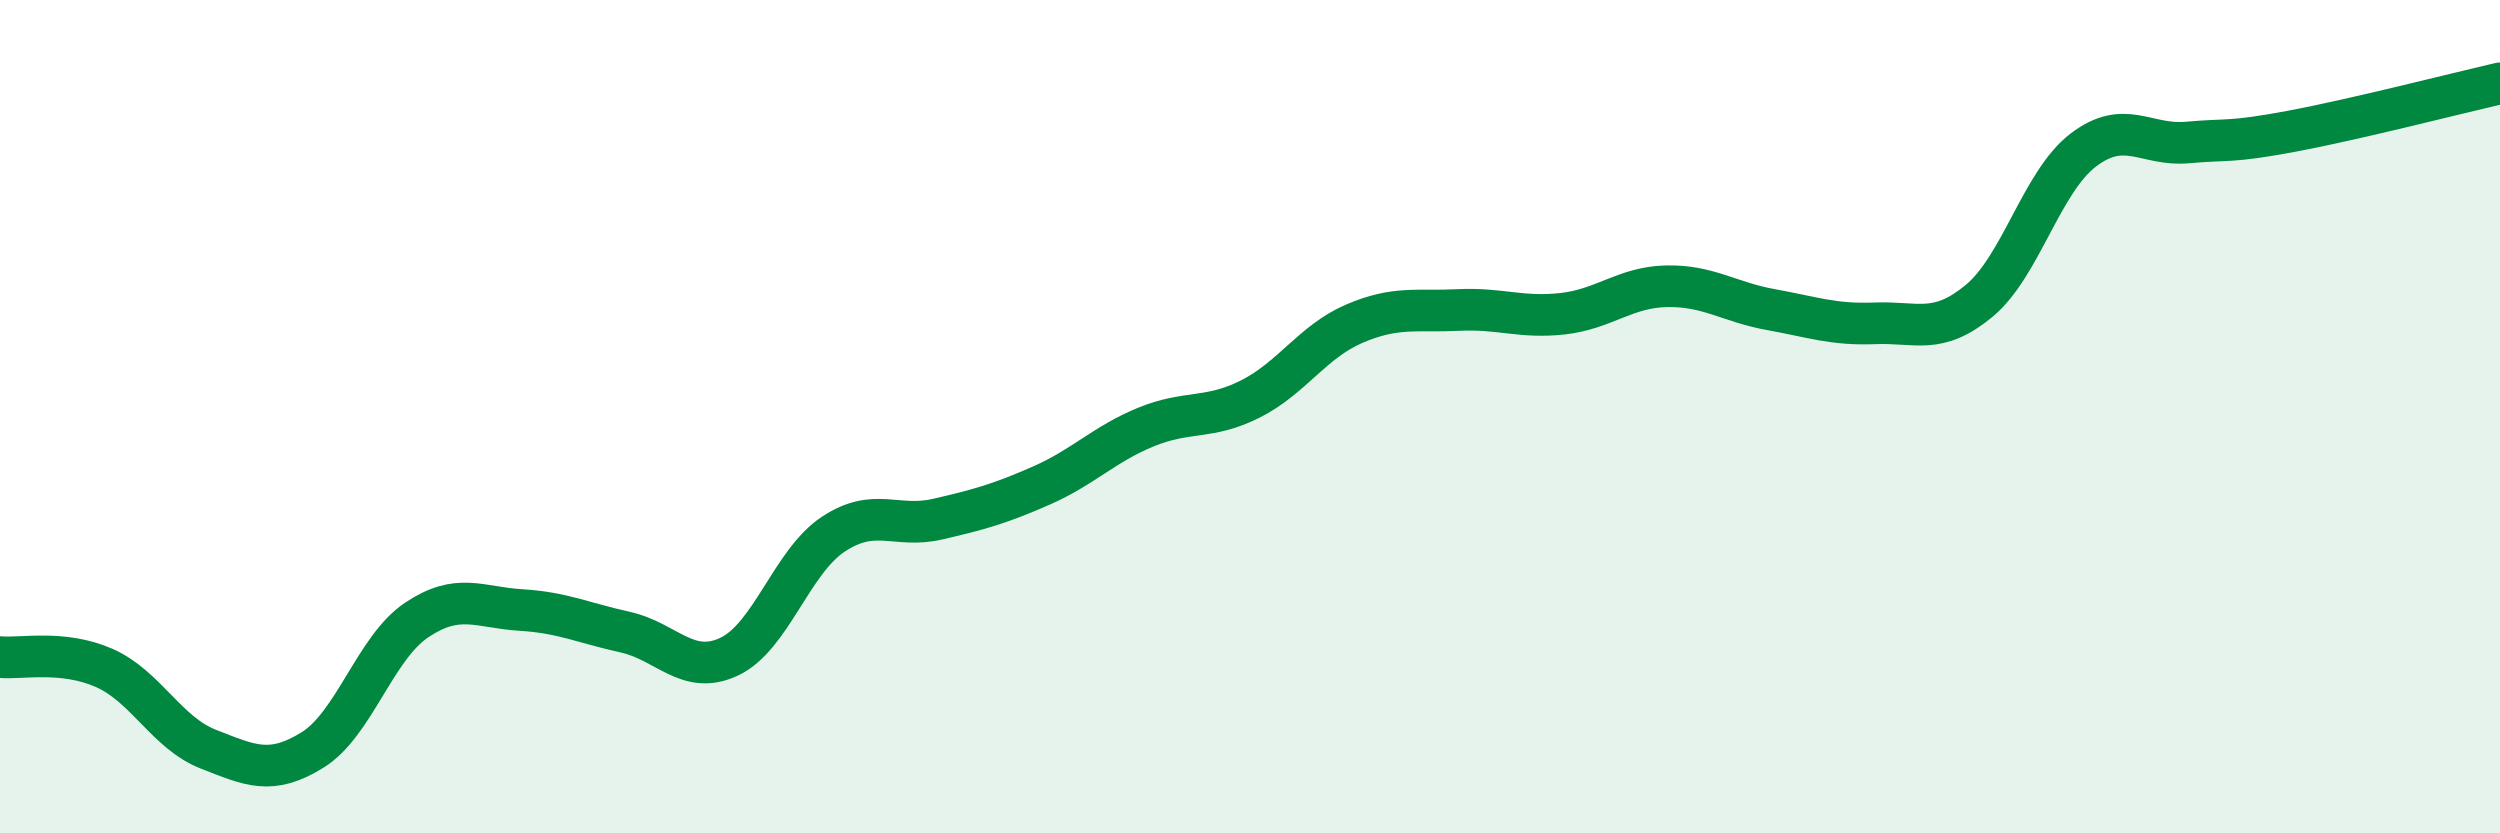
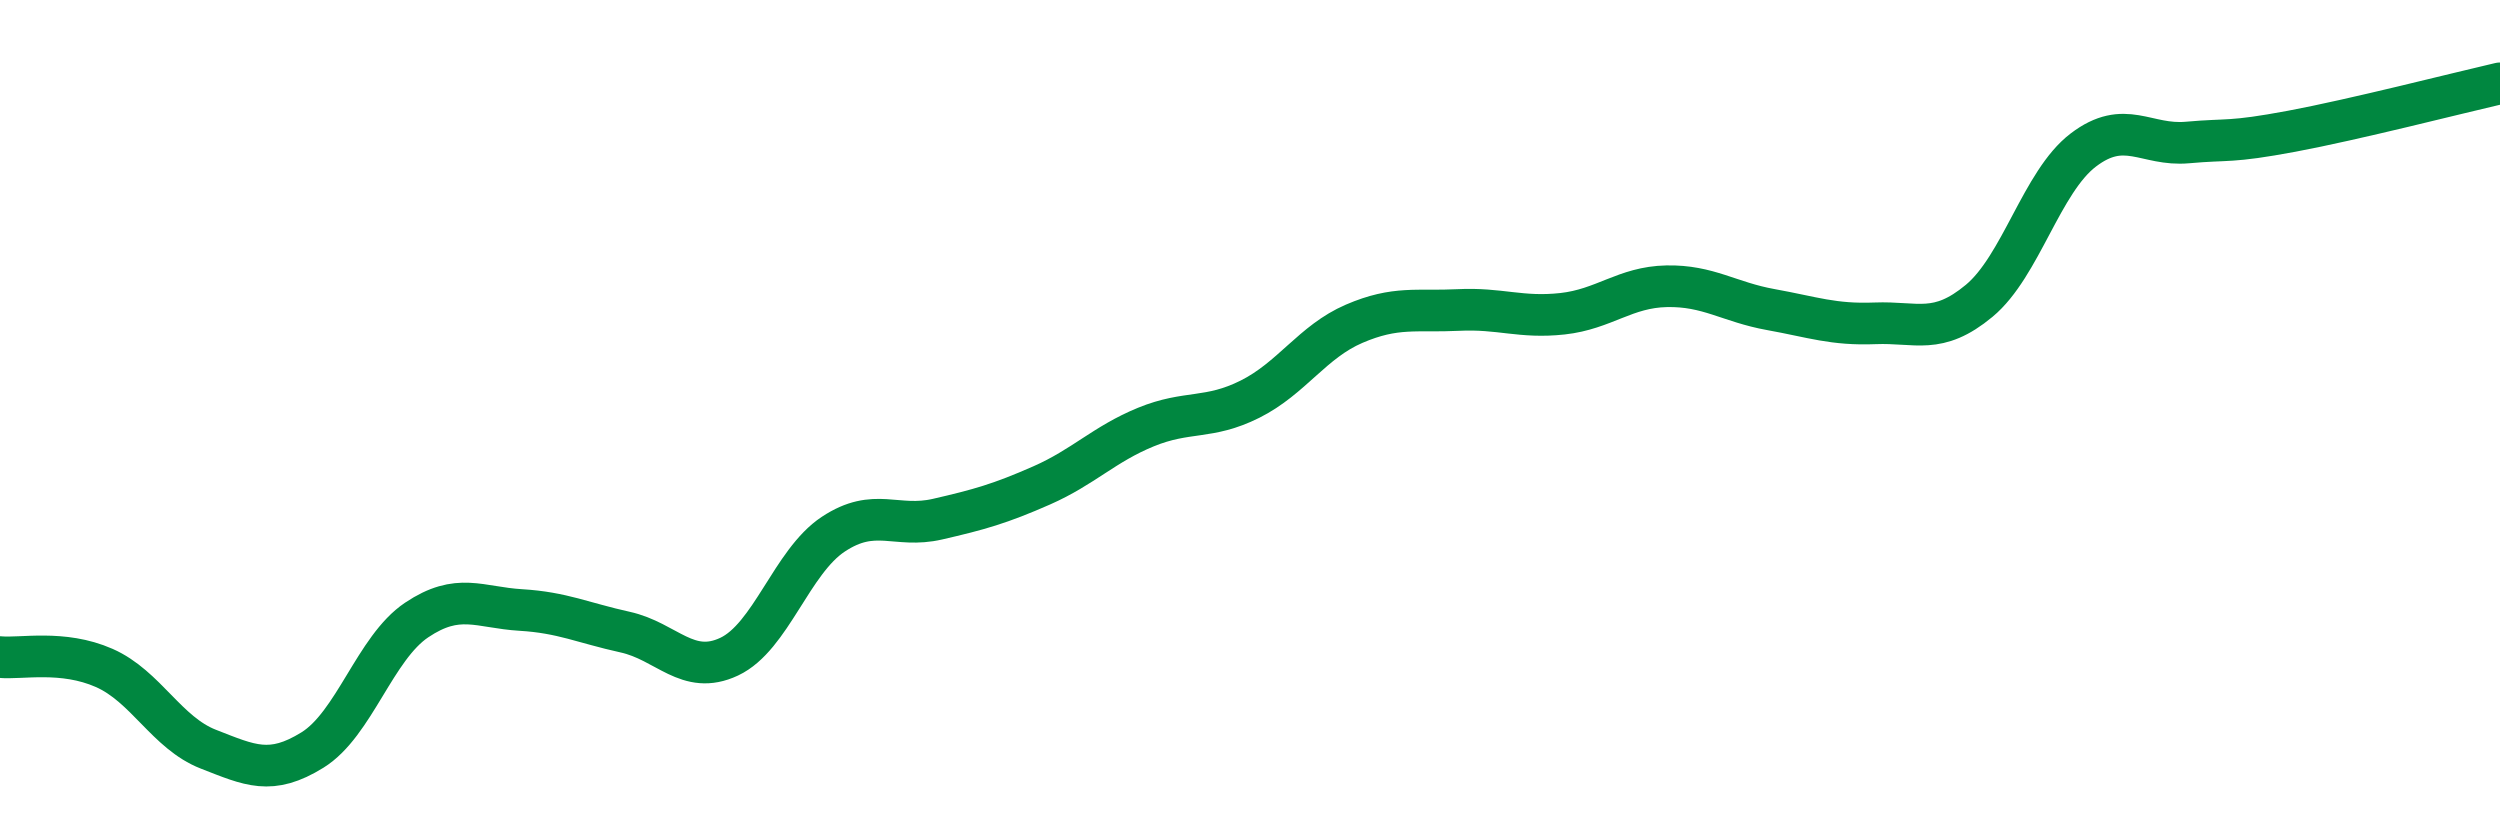
<svg xmlns="http://www.w3.org/2000/svg" width="60" height="20" viewBox="0 0 60 20">
-   <path d="M 0,15.77 C 0.5,15.82 1.5,15.59 2.5,16.03 C 3.5,16.47 4,17.59 5,17.98 C 6,18.37 6.5,18.62 7.5,18 C 8.5,17.38 9,15.55 10,14.88 C 11,14.21 11.5,14.58 12.5,14.64 C 13.5,14.7 14,14.95 15,15.17 C 16,15.39 16.5,16.23 17.5,15.76 C 18.5,15.29 19,13.48 20,12.82 C 21,12.16 21.5,12.69 22.5,12.46 C 23.5,12.23 24,12.09 25,11.65 C 26,11.21 26.5,10.66 27.5,10.25 C 28.5,9.84 29,10.08 30,9.58 C 31,9.08 31.5,8.2 32.5,7.77 C 33.5,7.34 34,7.49 35,7.44 C 36,7.39 36.5,7.64 37.5,7.53 C 38.5,7.42 39,6.89 40,6.87 C 41,6.85 41.5,7.25 42.5,7.43 C 43.5,7.61 44,7.8 45,7.76 C 46,7.72 46.5,8.05 47.5,7.22 C 48.5,6.39 49,4.36 50,3.6 C 51,2.84 51.5,3.51 52.5,3.42 C 53.5,3.33 53.5,3.43 55,3.15 C 56.5,2.87 59,2.23 60,2L60 20L0 20Z" fill="#008740" opacity="0.1" stroke-linecap="round" stroke-linejoin="round" />
  <path d="M 0,15.77 C 0.5,15.82 1.5,15.59 2.5,16.03 C 3.5,16.47 4,17.59 5,17.98 C 6,18.37 6.5,18.62 7.5,18 C 8.5,17.38 9,15.55 10,14.88 C 11,14.21 11.5,14.58 12.5,14.64 C 13.5,14.7 14,14.95 15,15.17 C 16,15.39 16.5,16.23 17.5,15.76 C 18.5,15.29 19,13.48 20,12.82 C 21,12.16 21.5,12.69 22.5,12.46 C 23.5,12.23 24,12.09 25,11.65 C 26,11.21 26.5,10.66 27.5,10.25 C 28.5,9.84 29,10.08 30,9.58 C 31,9.08 31.5,8.2 32.5,7.77 C 33.5,7.34 34,7.49 35,7.44 C 36,7.39 36.5,7.64 37.5,7.53 C 38.5,7.42 39,6.89 40,6.87 C 41,6.85 41.5,7.25 42.5,7.43 C 43.5,7.61 44,7.8 45,7.76 C 46,7.72 46.5,8.05 47.5,7.22 C 48.5,6.39 49,4.36 50,3.6 C 51,2.84 51.5,3.51 52.5,3.42 C 53.5,3.33 53.5,3.43 55,3.15 C 56.5,2.87 59,2.23 60,2" stroke="#008740" stroke-width="1" fill="none" stroke-linecap="round" stroke-linejoin="round" />
</svg>